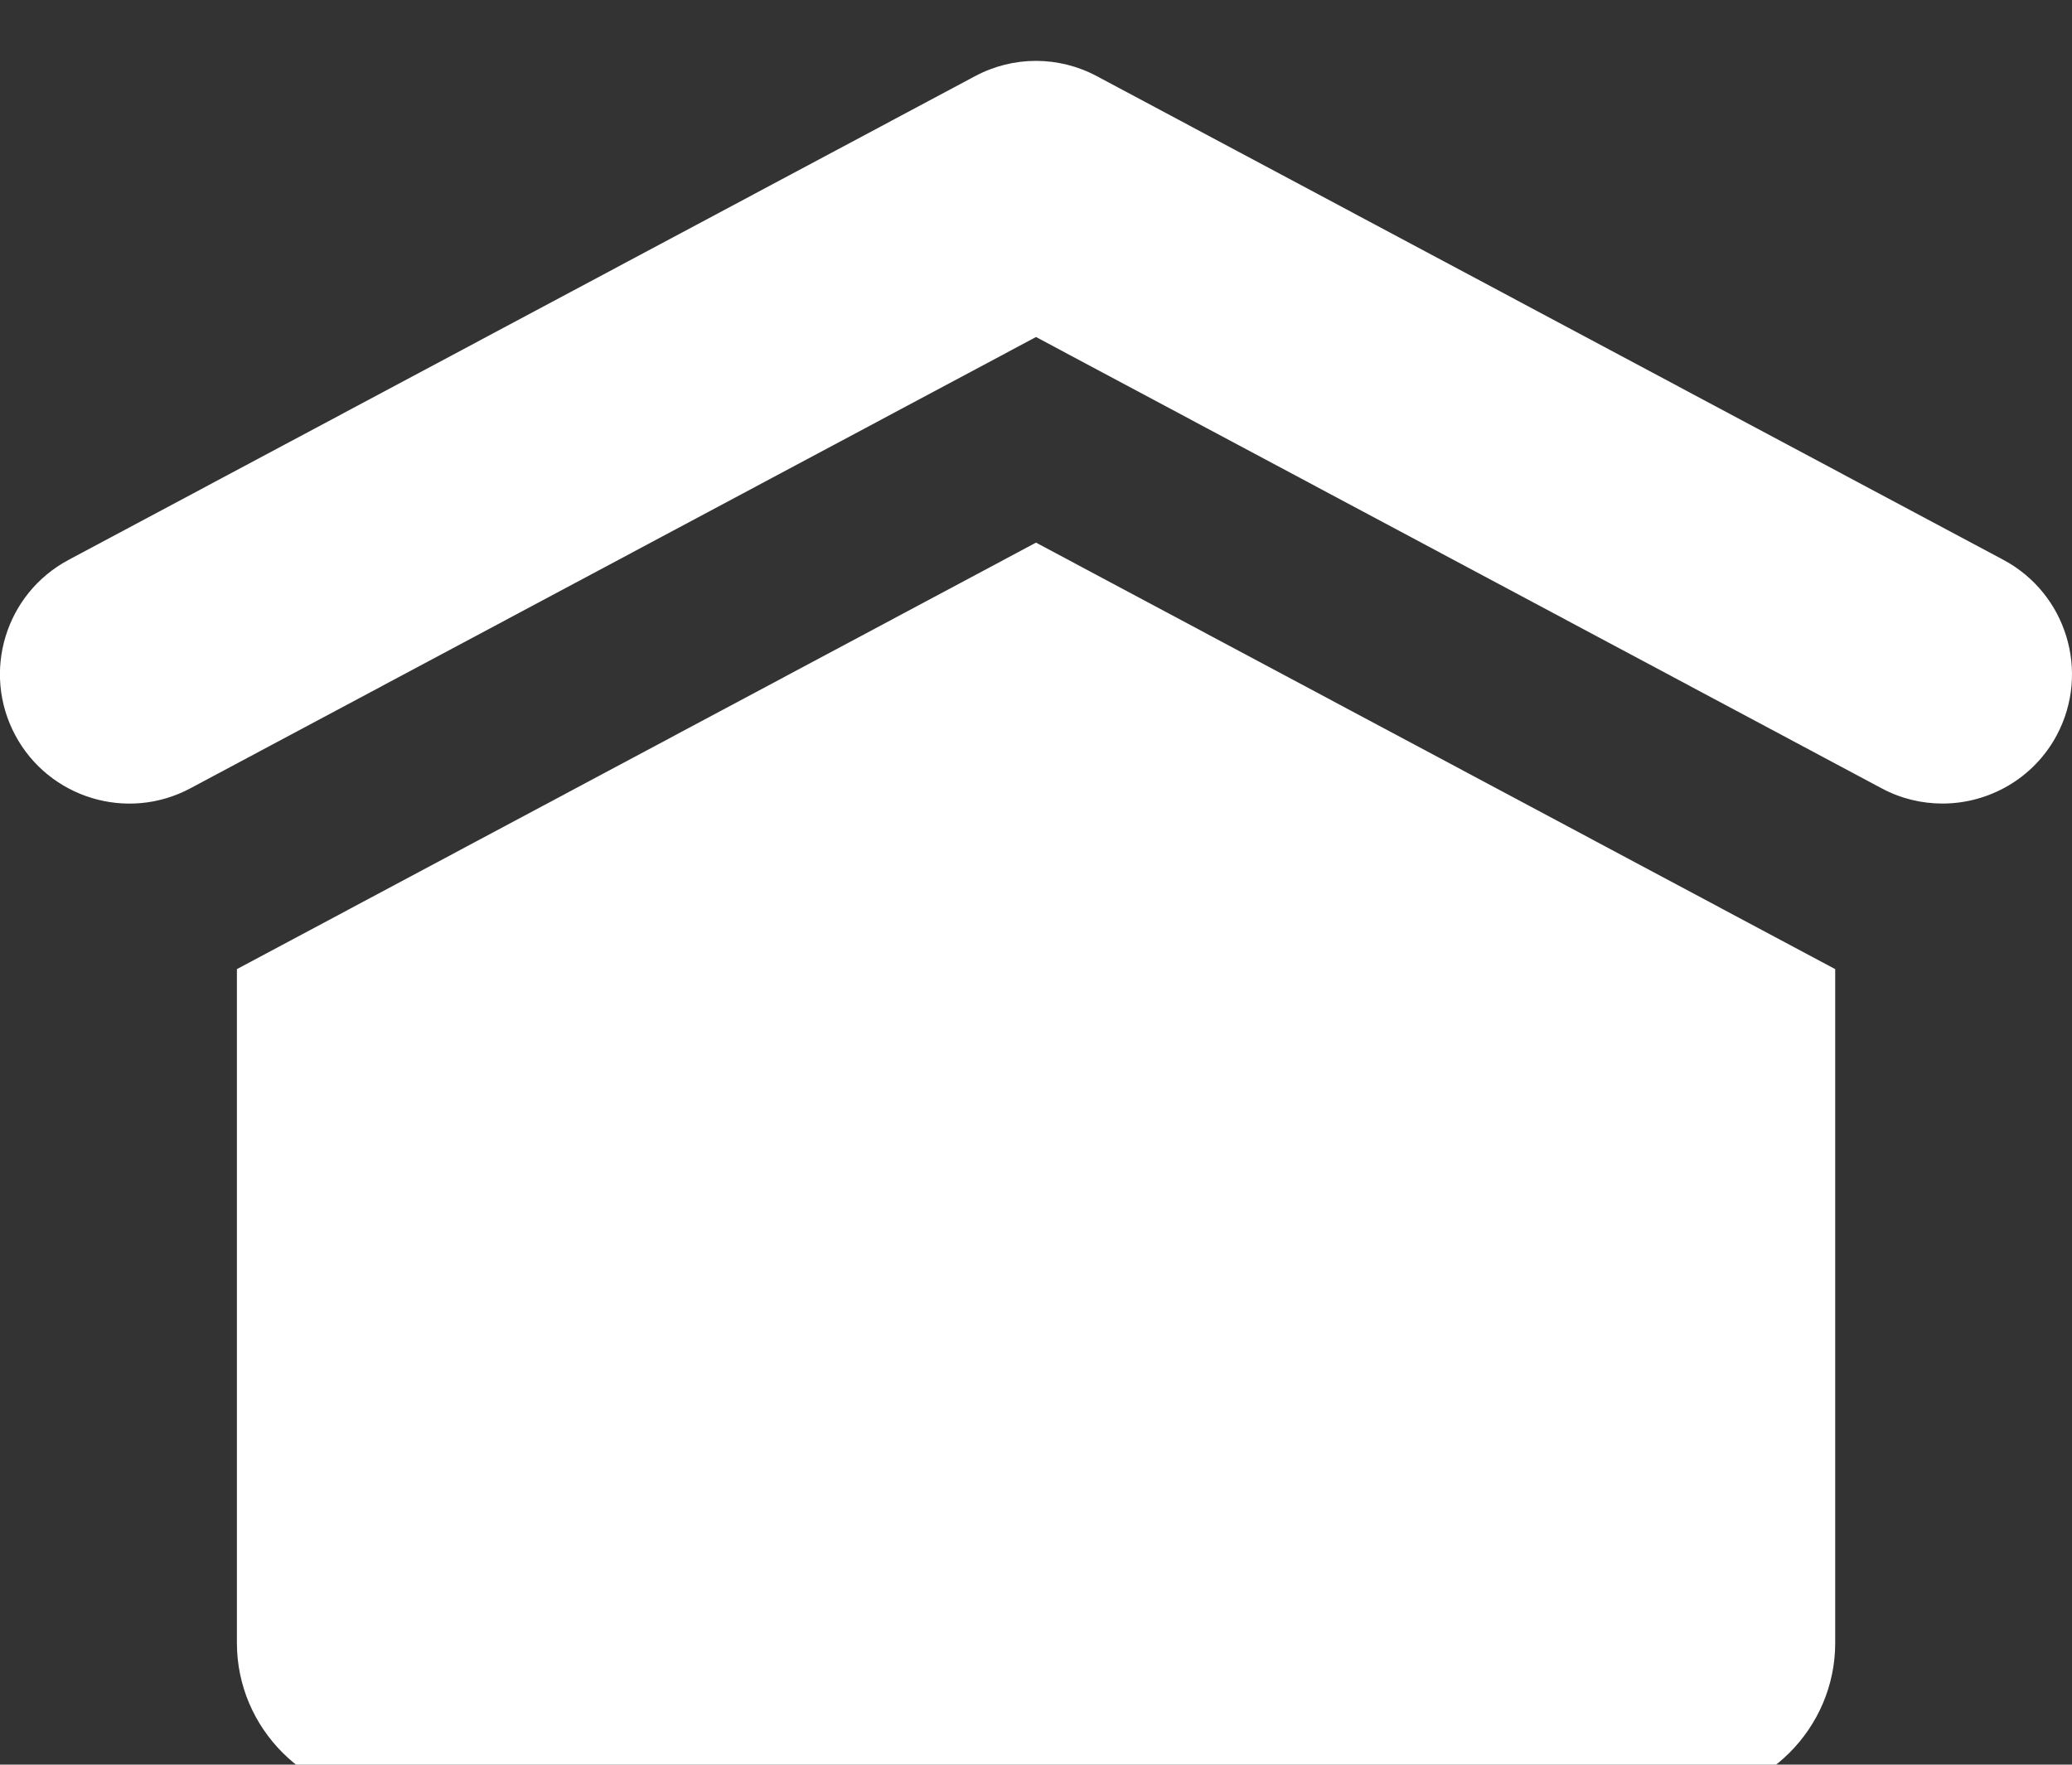
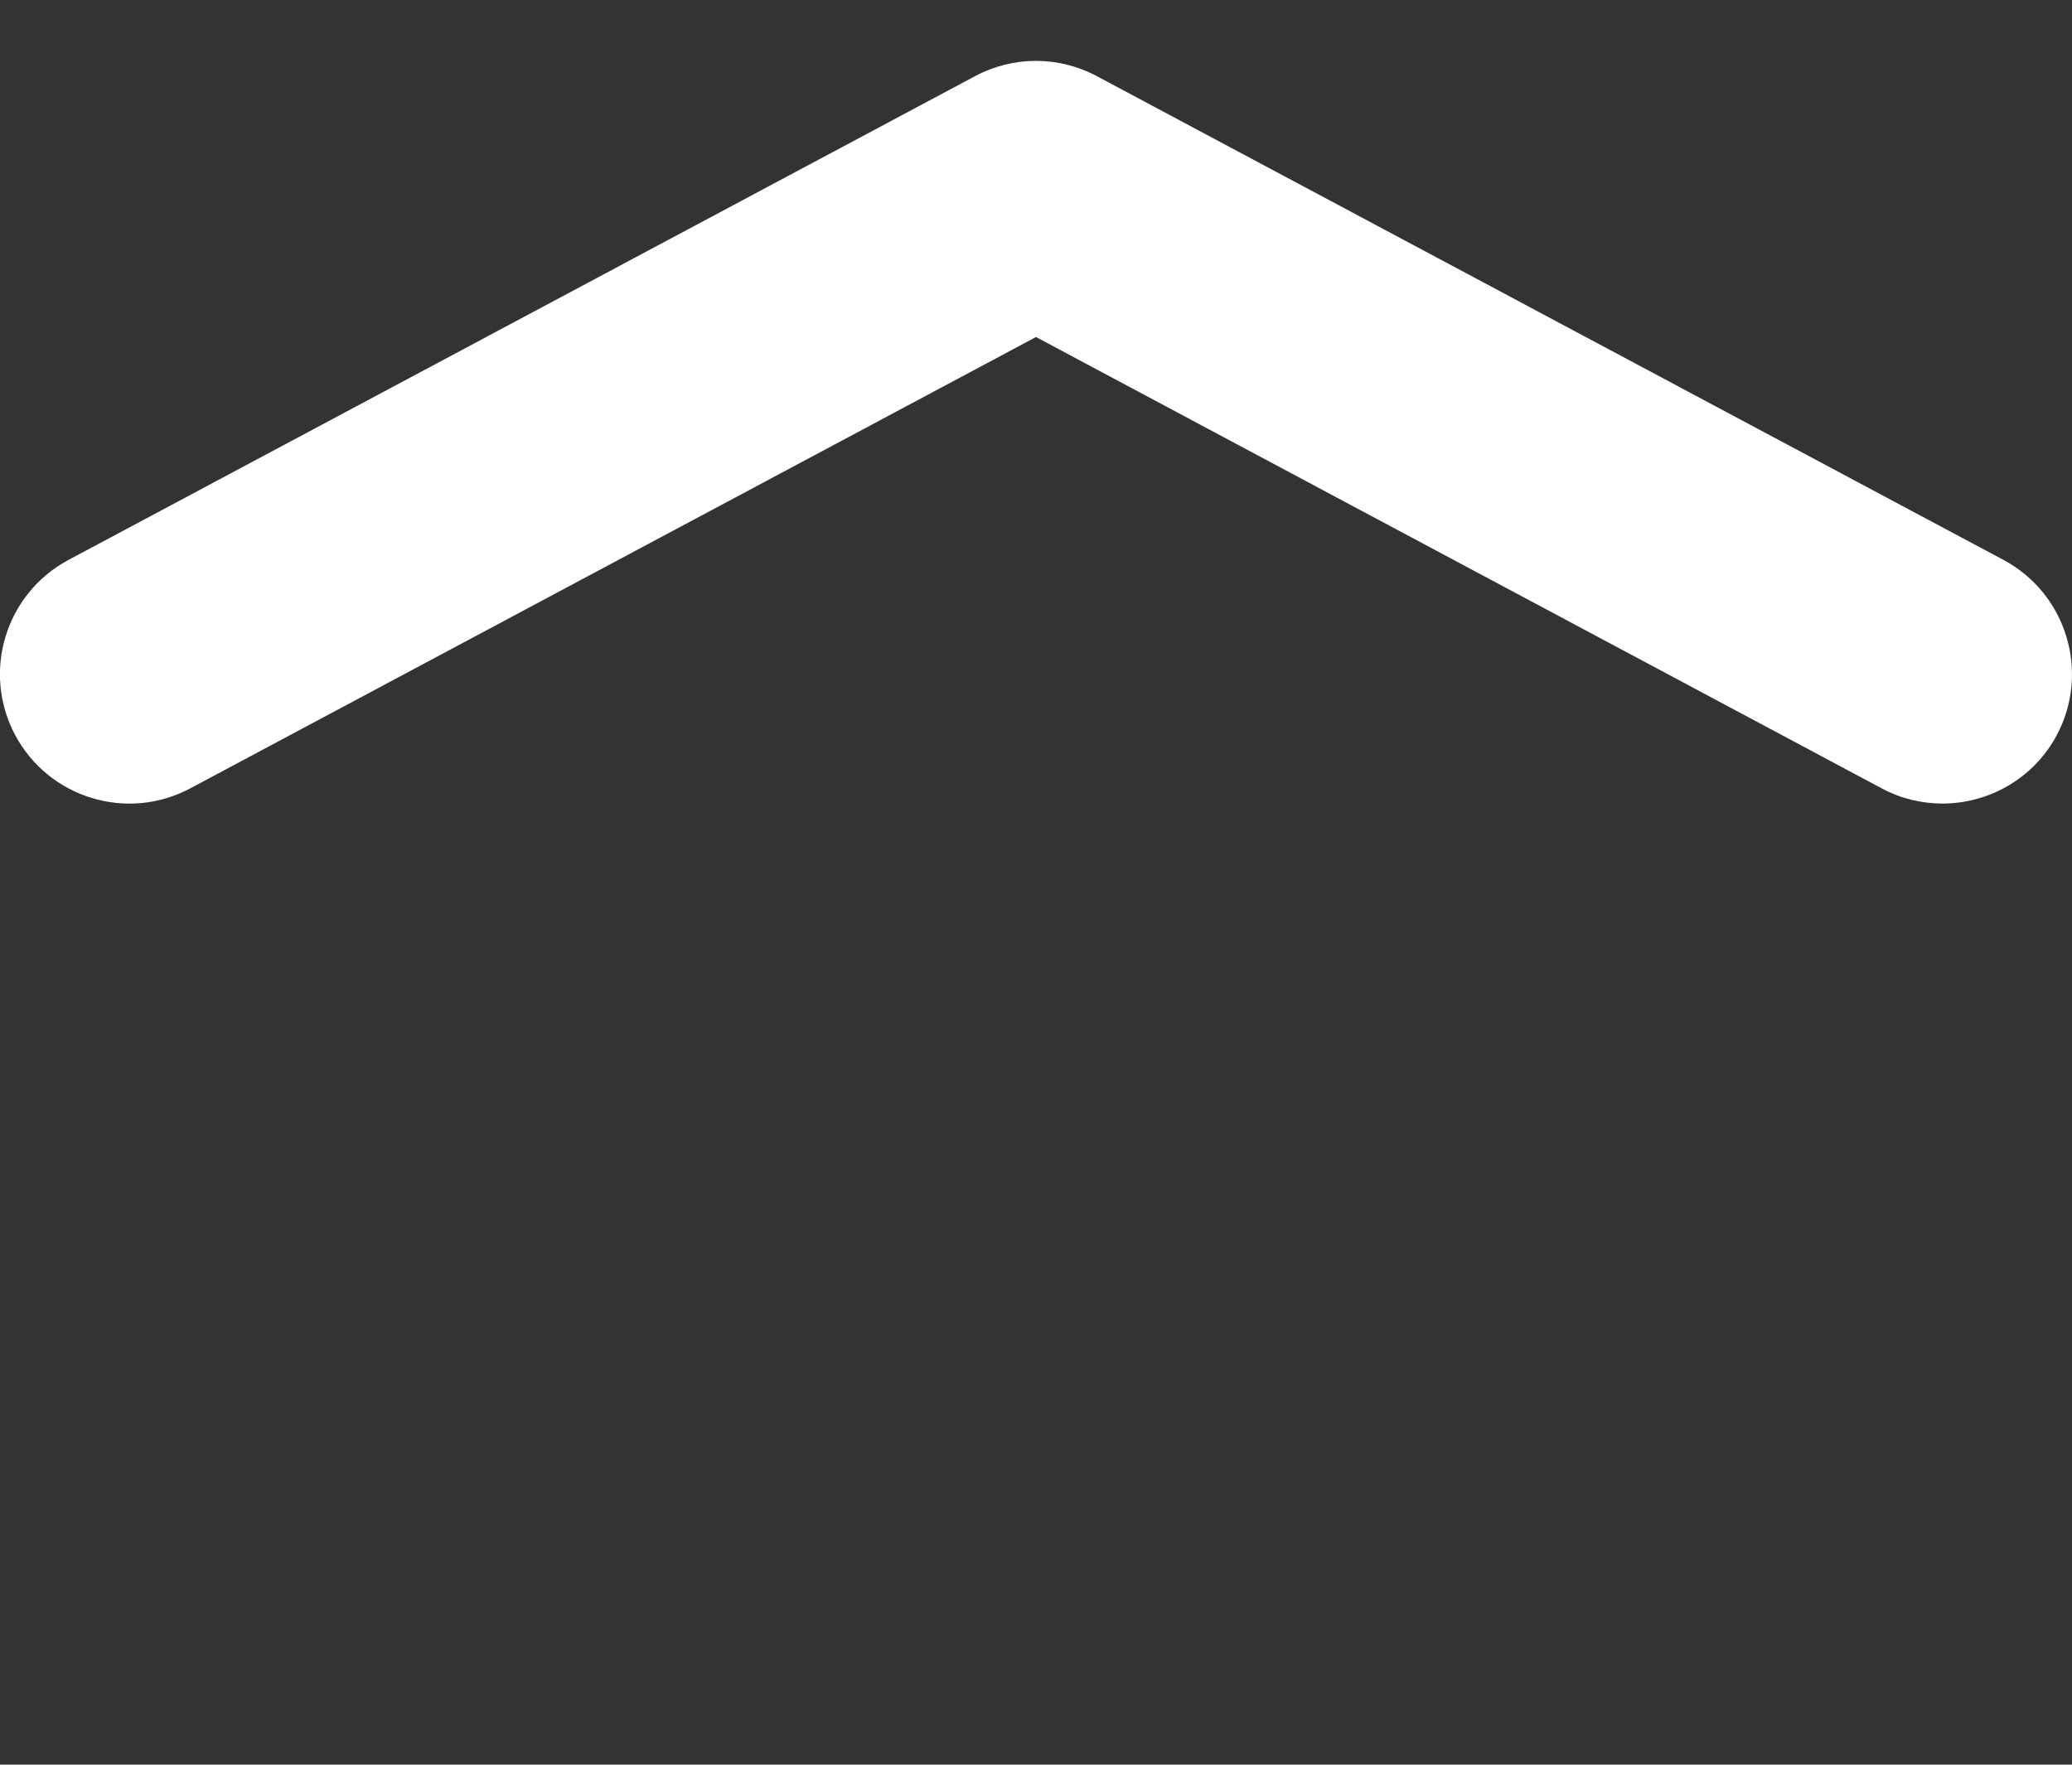
<svg xmlns="http://www.w3.org/2000/svg" version="1.1" id="Icons" x="0px" y="0px" viewBox="0 0 184.28 156.97" style="enable-background:new 0 0 184.28 156.97;" xml:space="preserve">
  <rect x="0" y="0" width="184.28" height="156.97" fill="#333333" stroke="none" />
  <style type="text/css">
	.st0{fill:#FFFFFF;}
</style>
  <g>
-     <path class="st0" d="M92.14,48.27L21.07,86.21v59.94c0,7.6,6.22,13.82,13.82,13.82H149.4c7.6,0,13.82-6.22,13.82-13.82V86.21   L92.14,48.27z" />
    <path class="st0" d="M178.19,49.81L97.56,6.78c-3.4-1.82-7.45-1.82-10.85,0L6.09,49.81c-5.61,3-7.73,9.97-4.74,15.58   c2.99,5.6,9.97,7.74,15.59,4.73l75.2-40.14l75.2,40.14c1.73,0.93,3.59,1.36,5.42,1.36c4.11,0,8.1-2.21,10.17-6.09   C185.91,59.78,183.79,52.81,178.19,49.81z" />
  </g>
</svg>